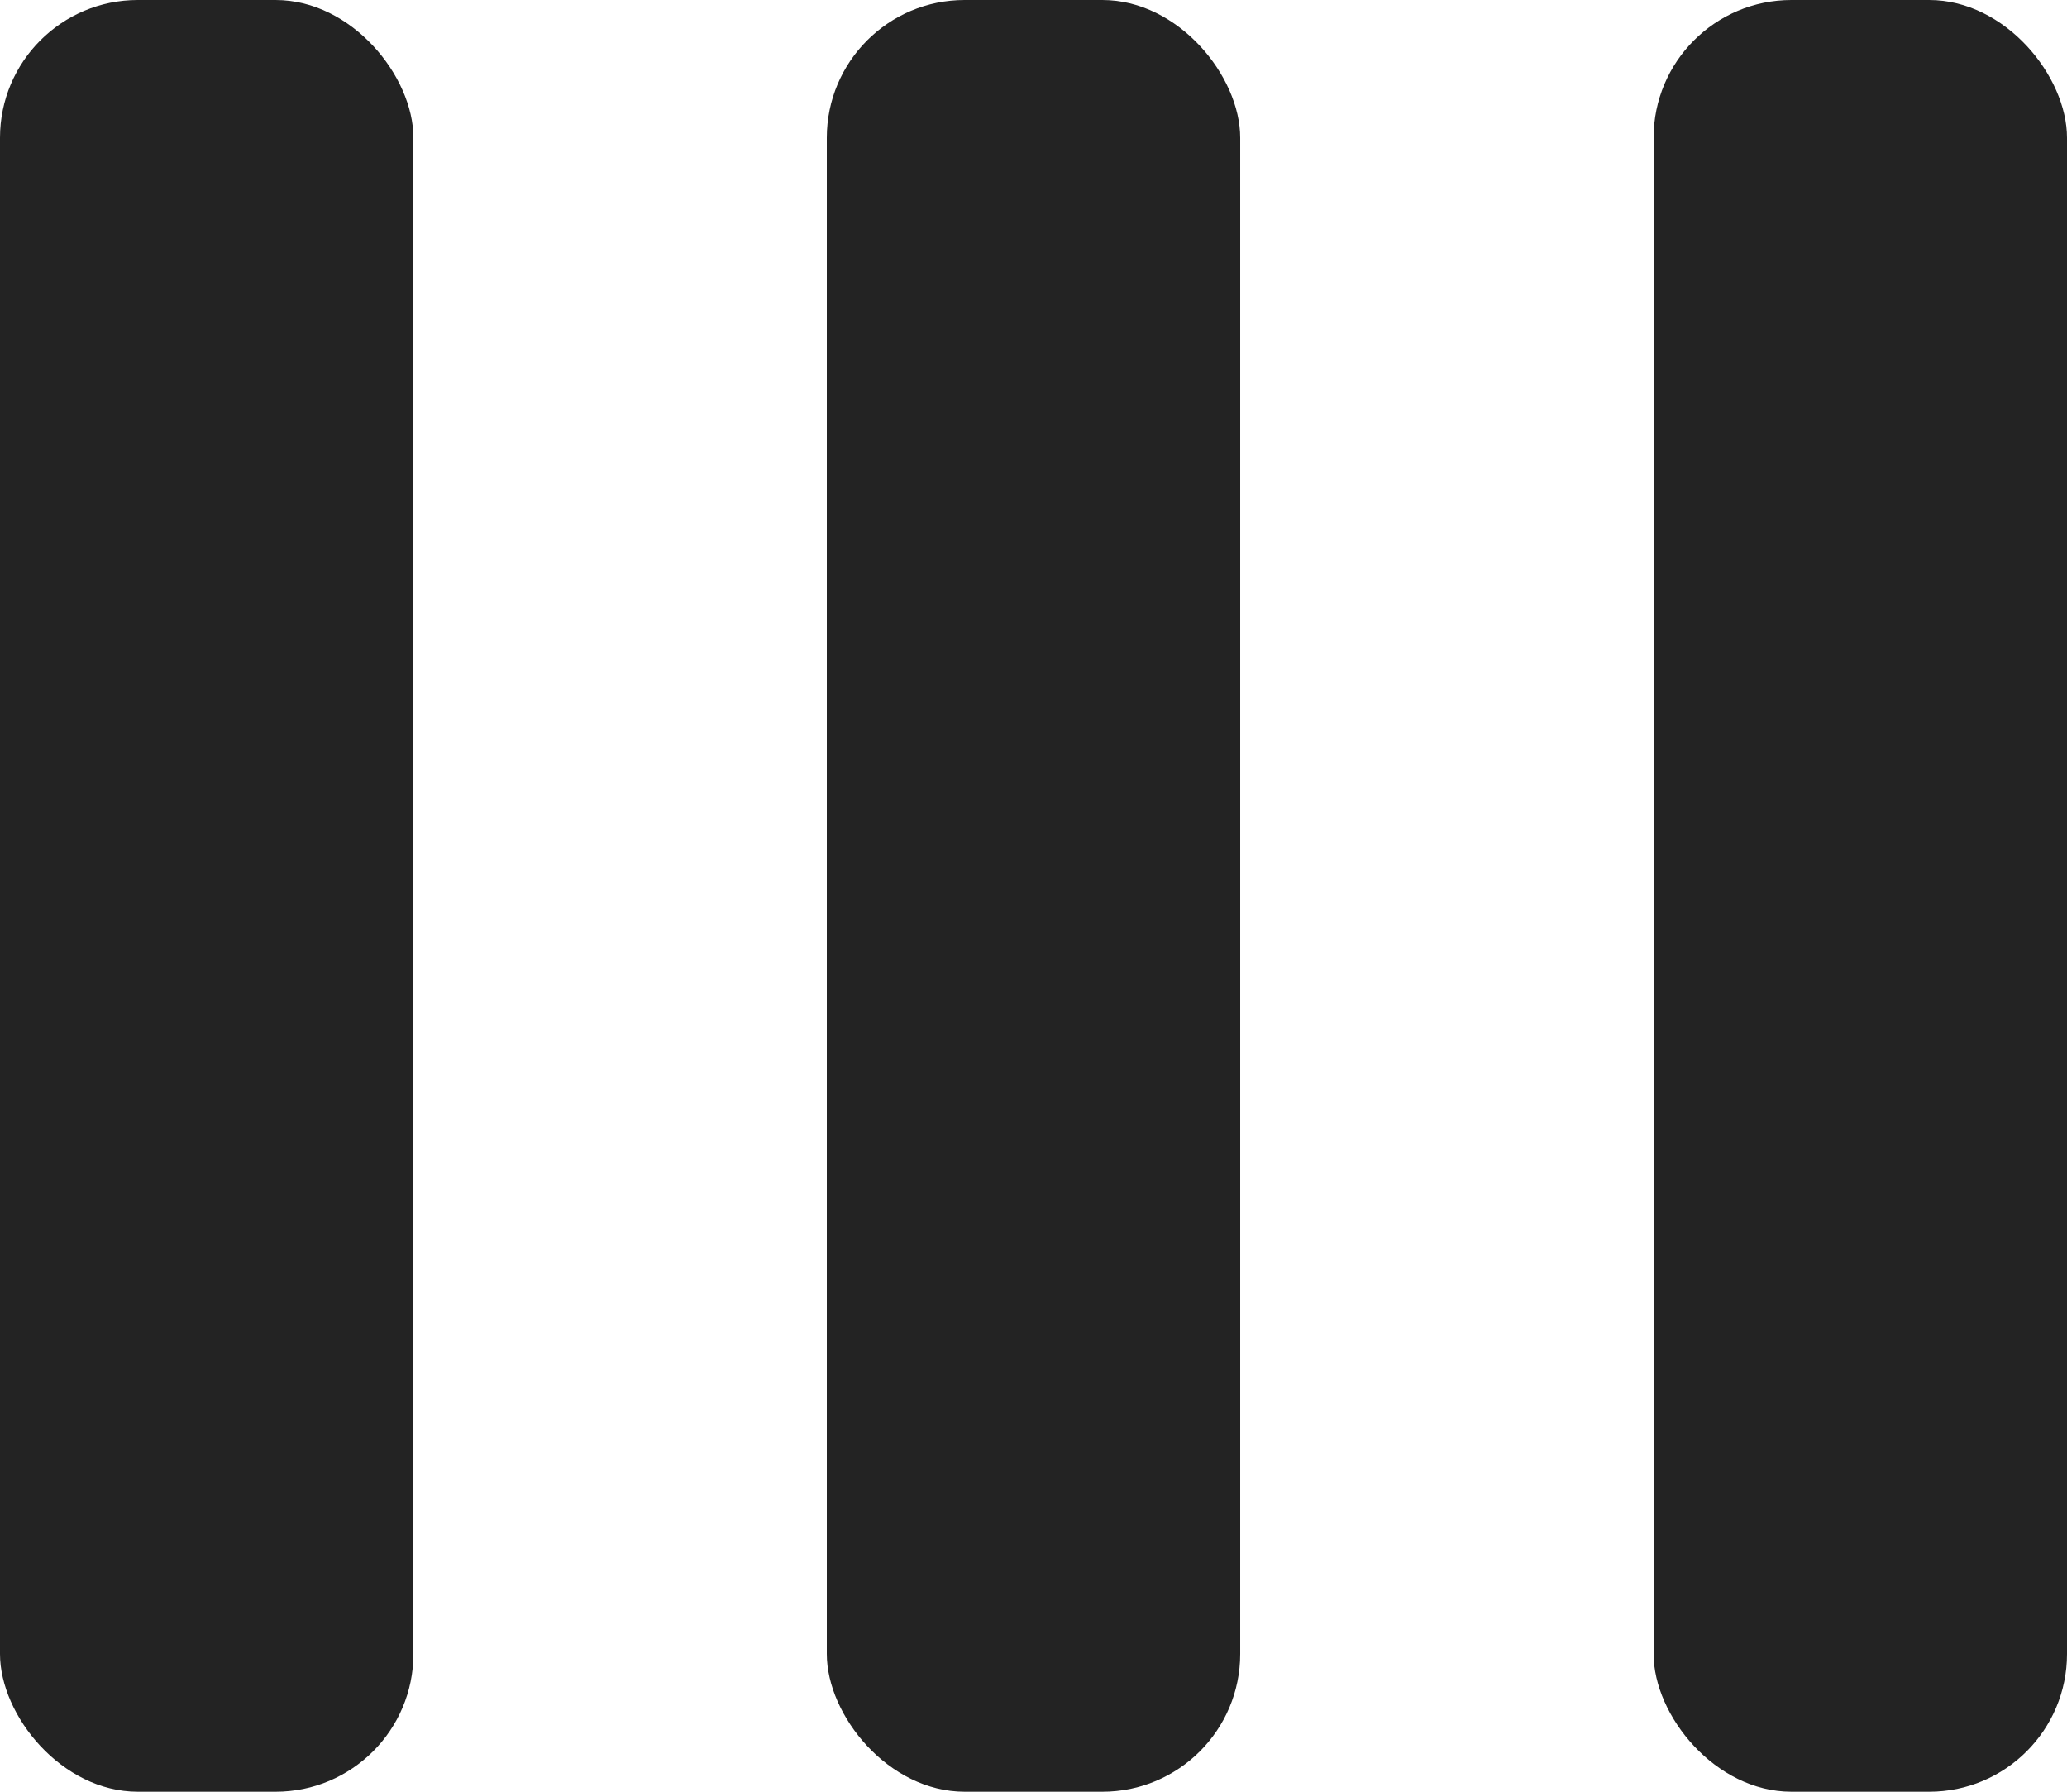
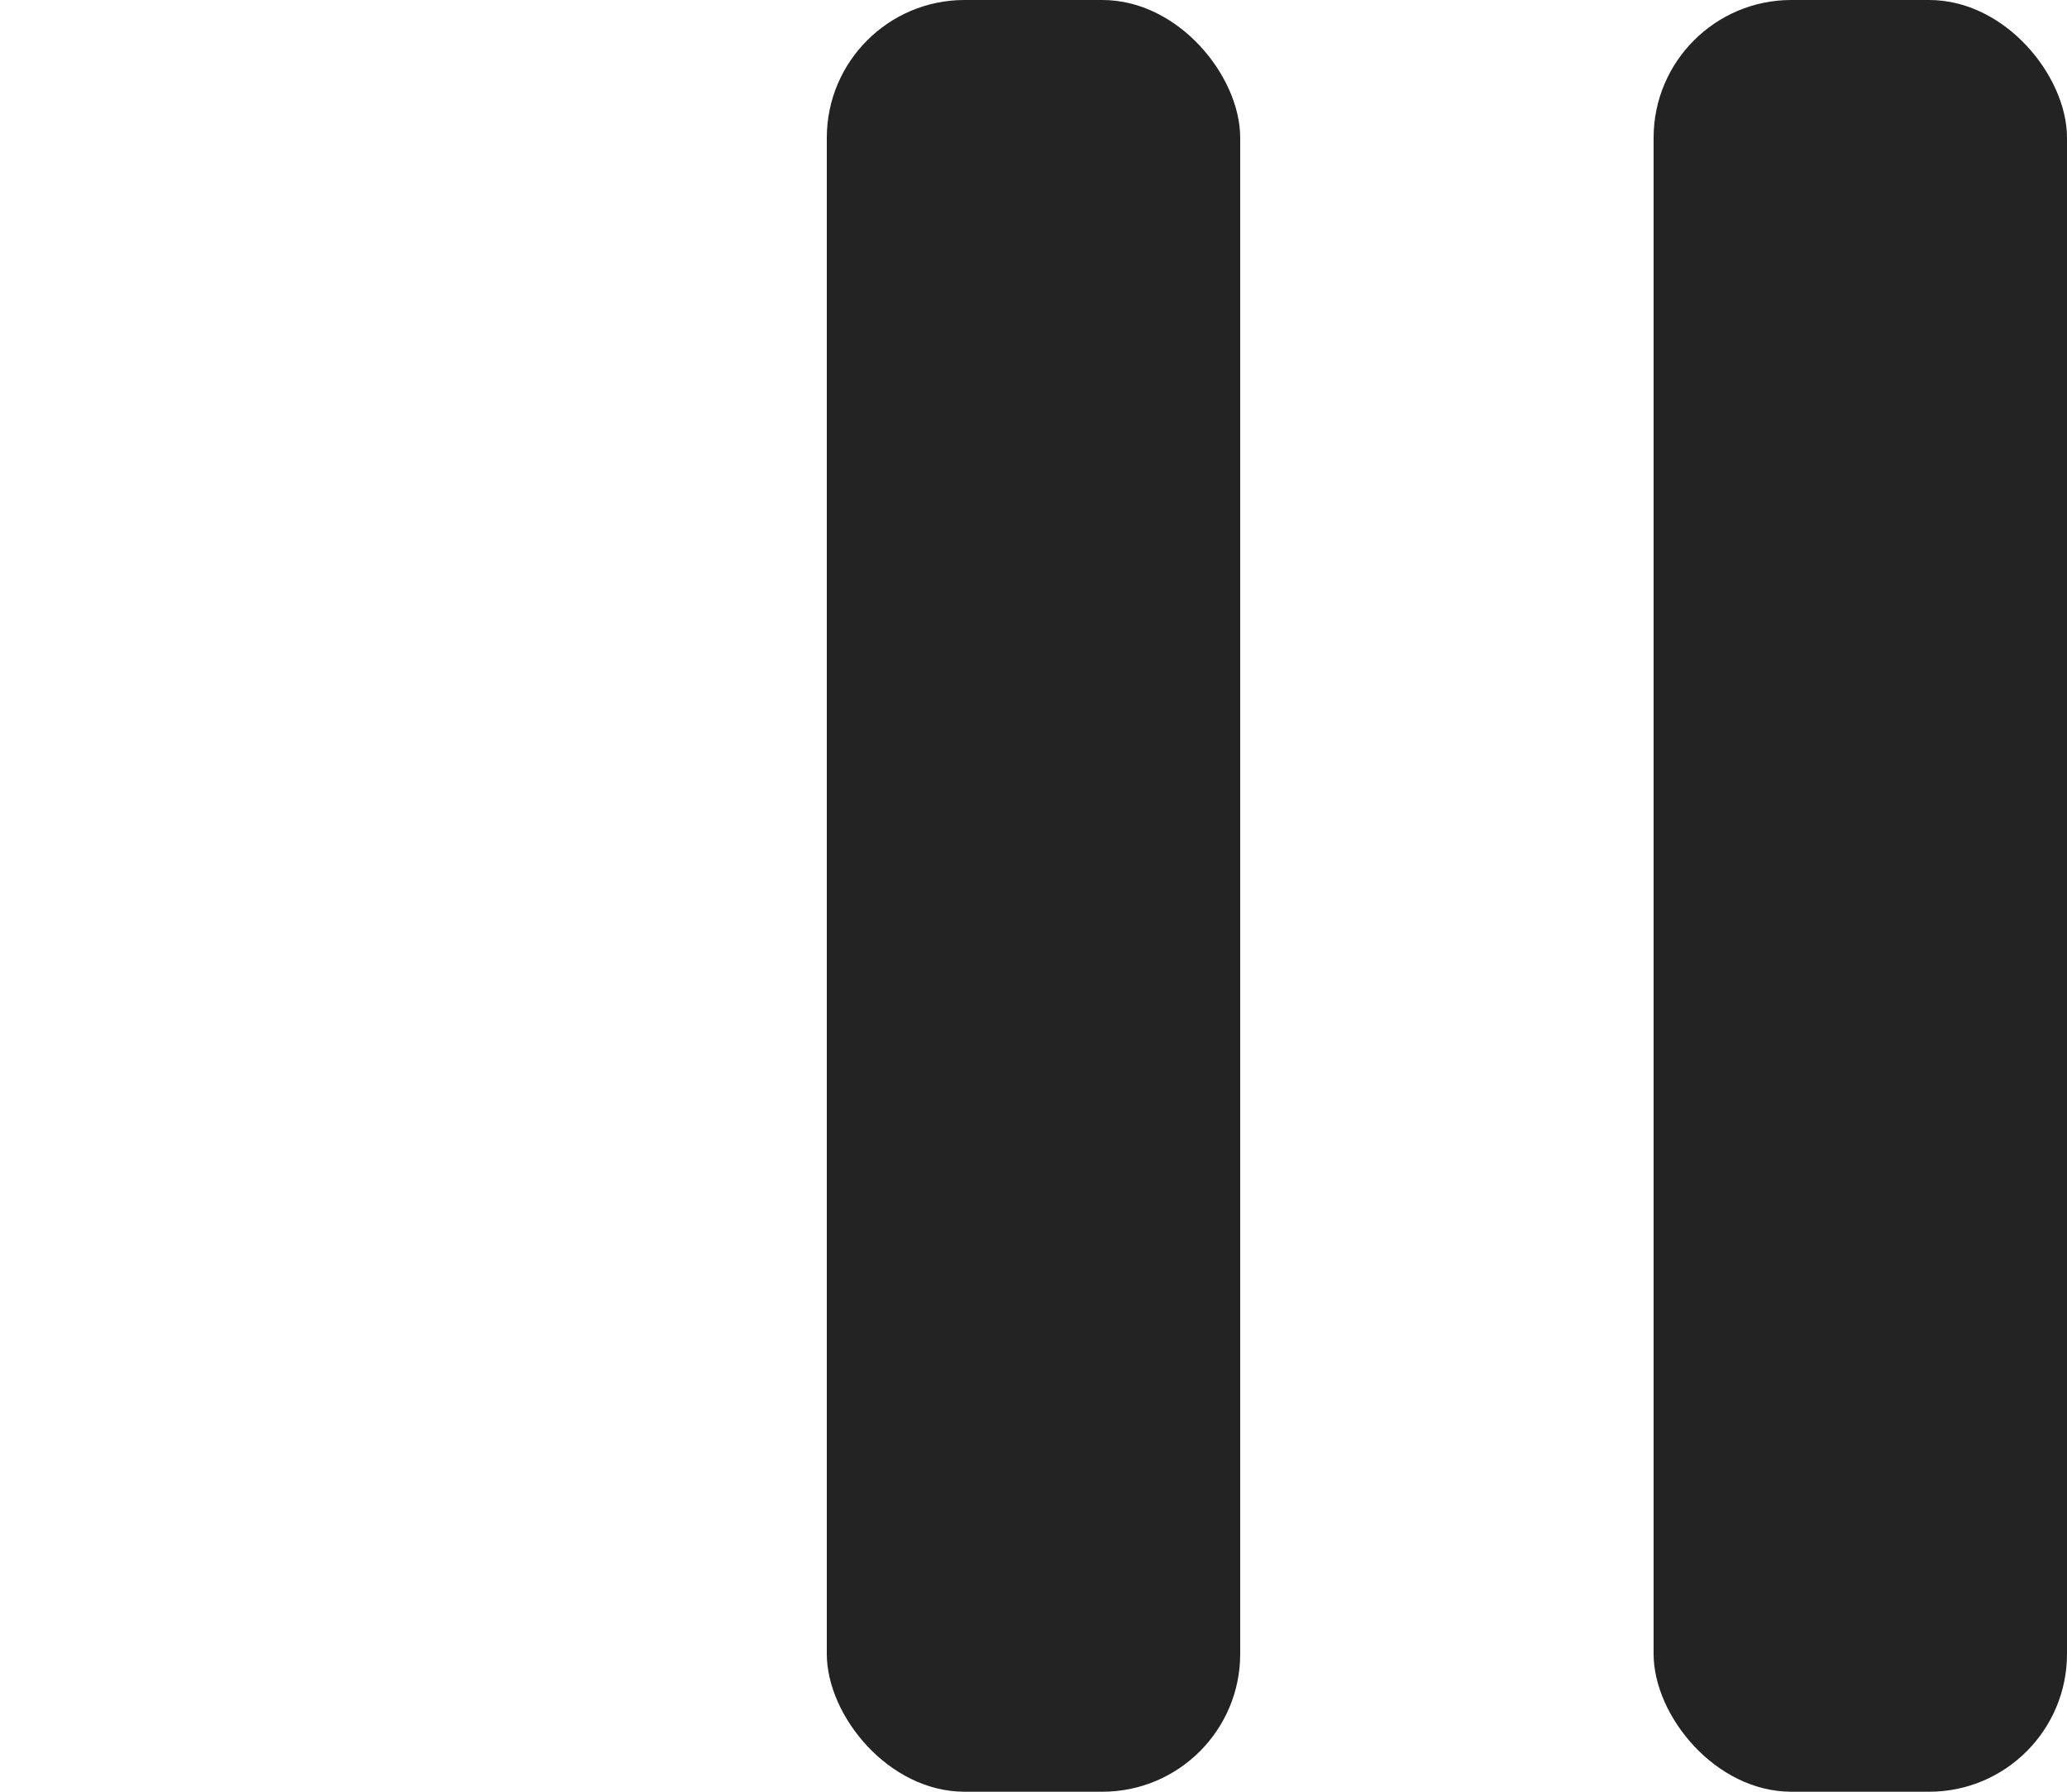
<svg xmlns="http://www.w3.org/2000/svg" width="15" height="13" viewBox="0 0 15 13" fill="none">
-   <rect width="3" height="13" rx="1" fill="#232323" />
  <rect x="6" width="3" height="13" rx="1" fill="#232323" />
  <rect x="12" width="3" height="13" rx="1" fill="#232323" />
</svg>